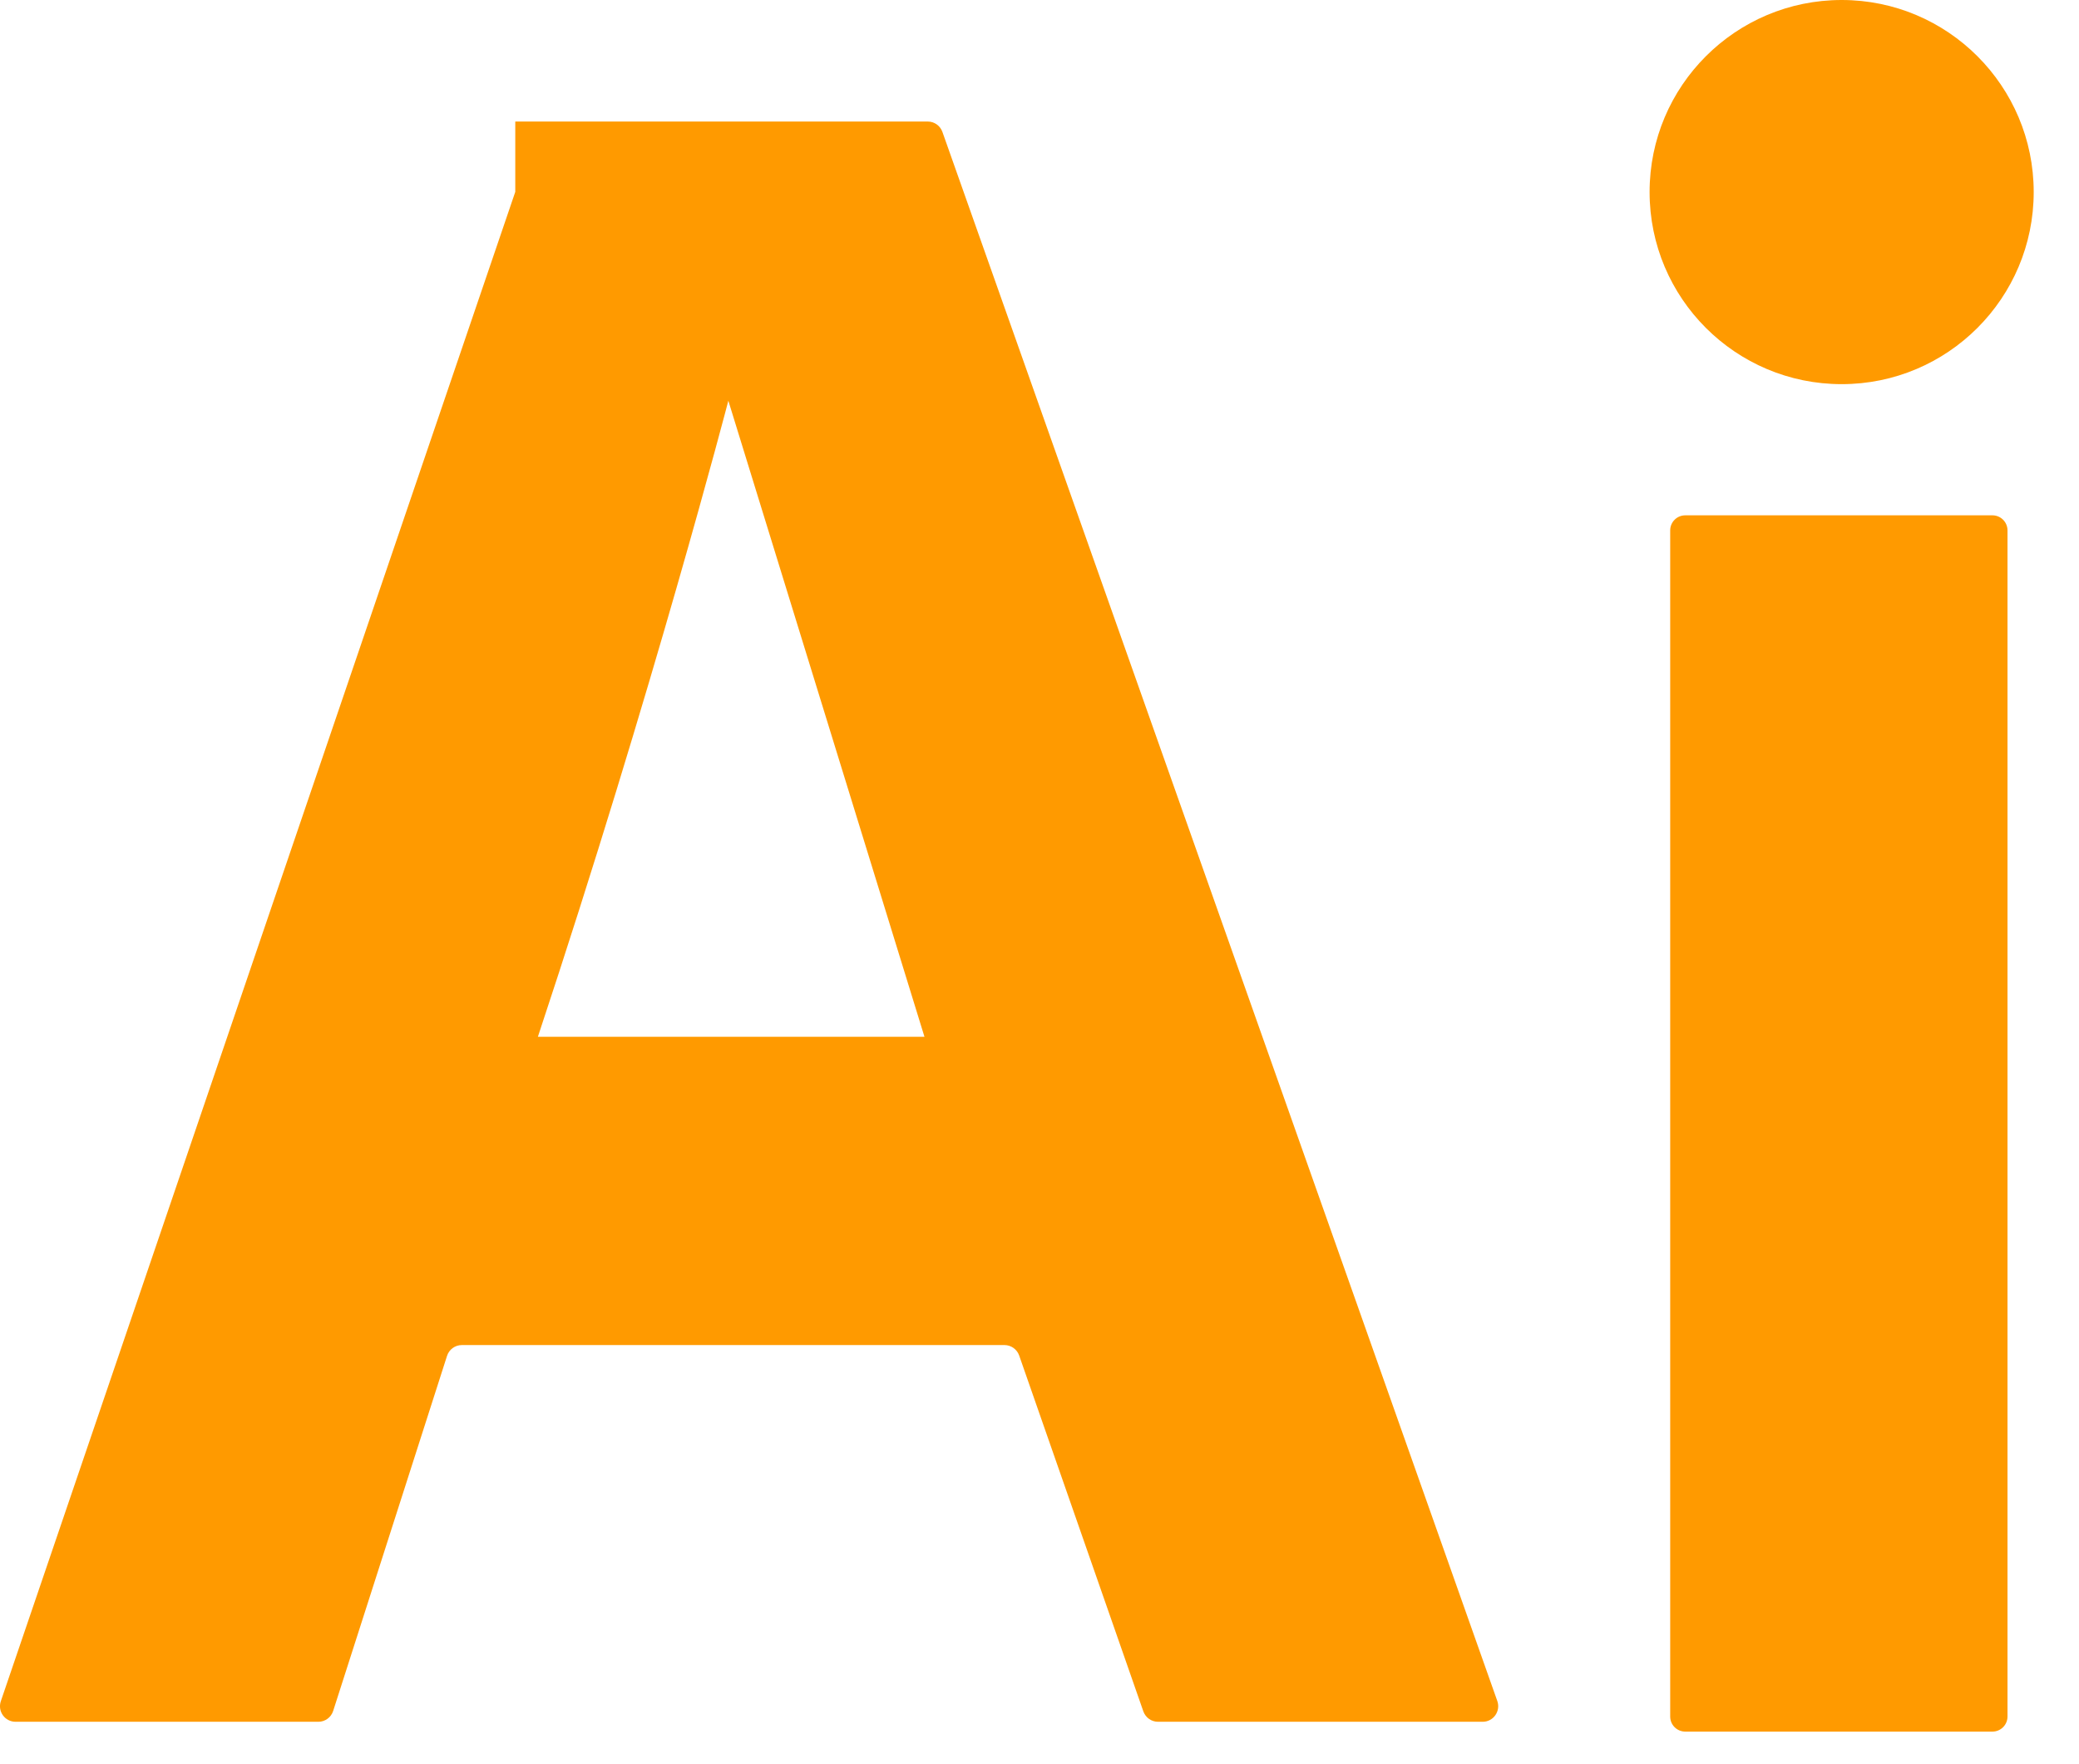
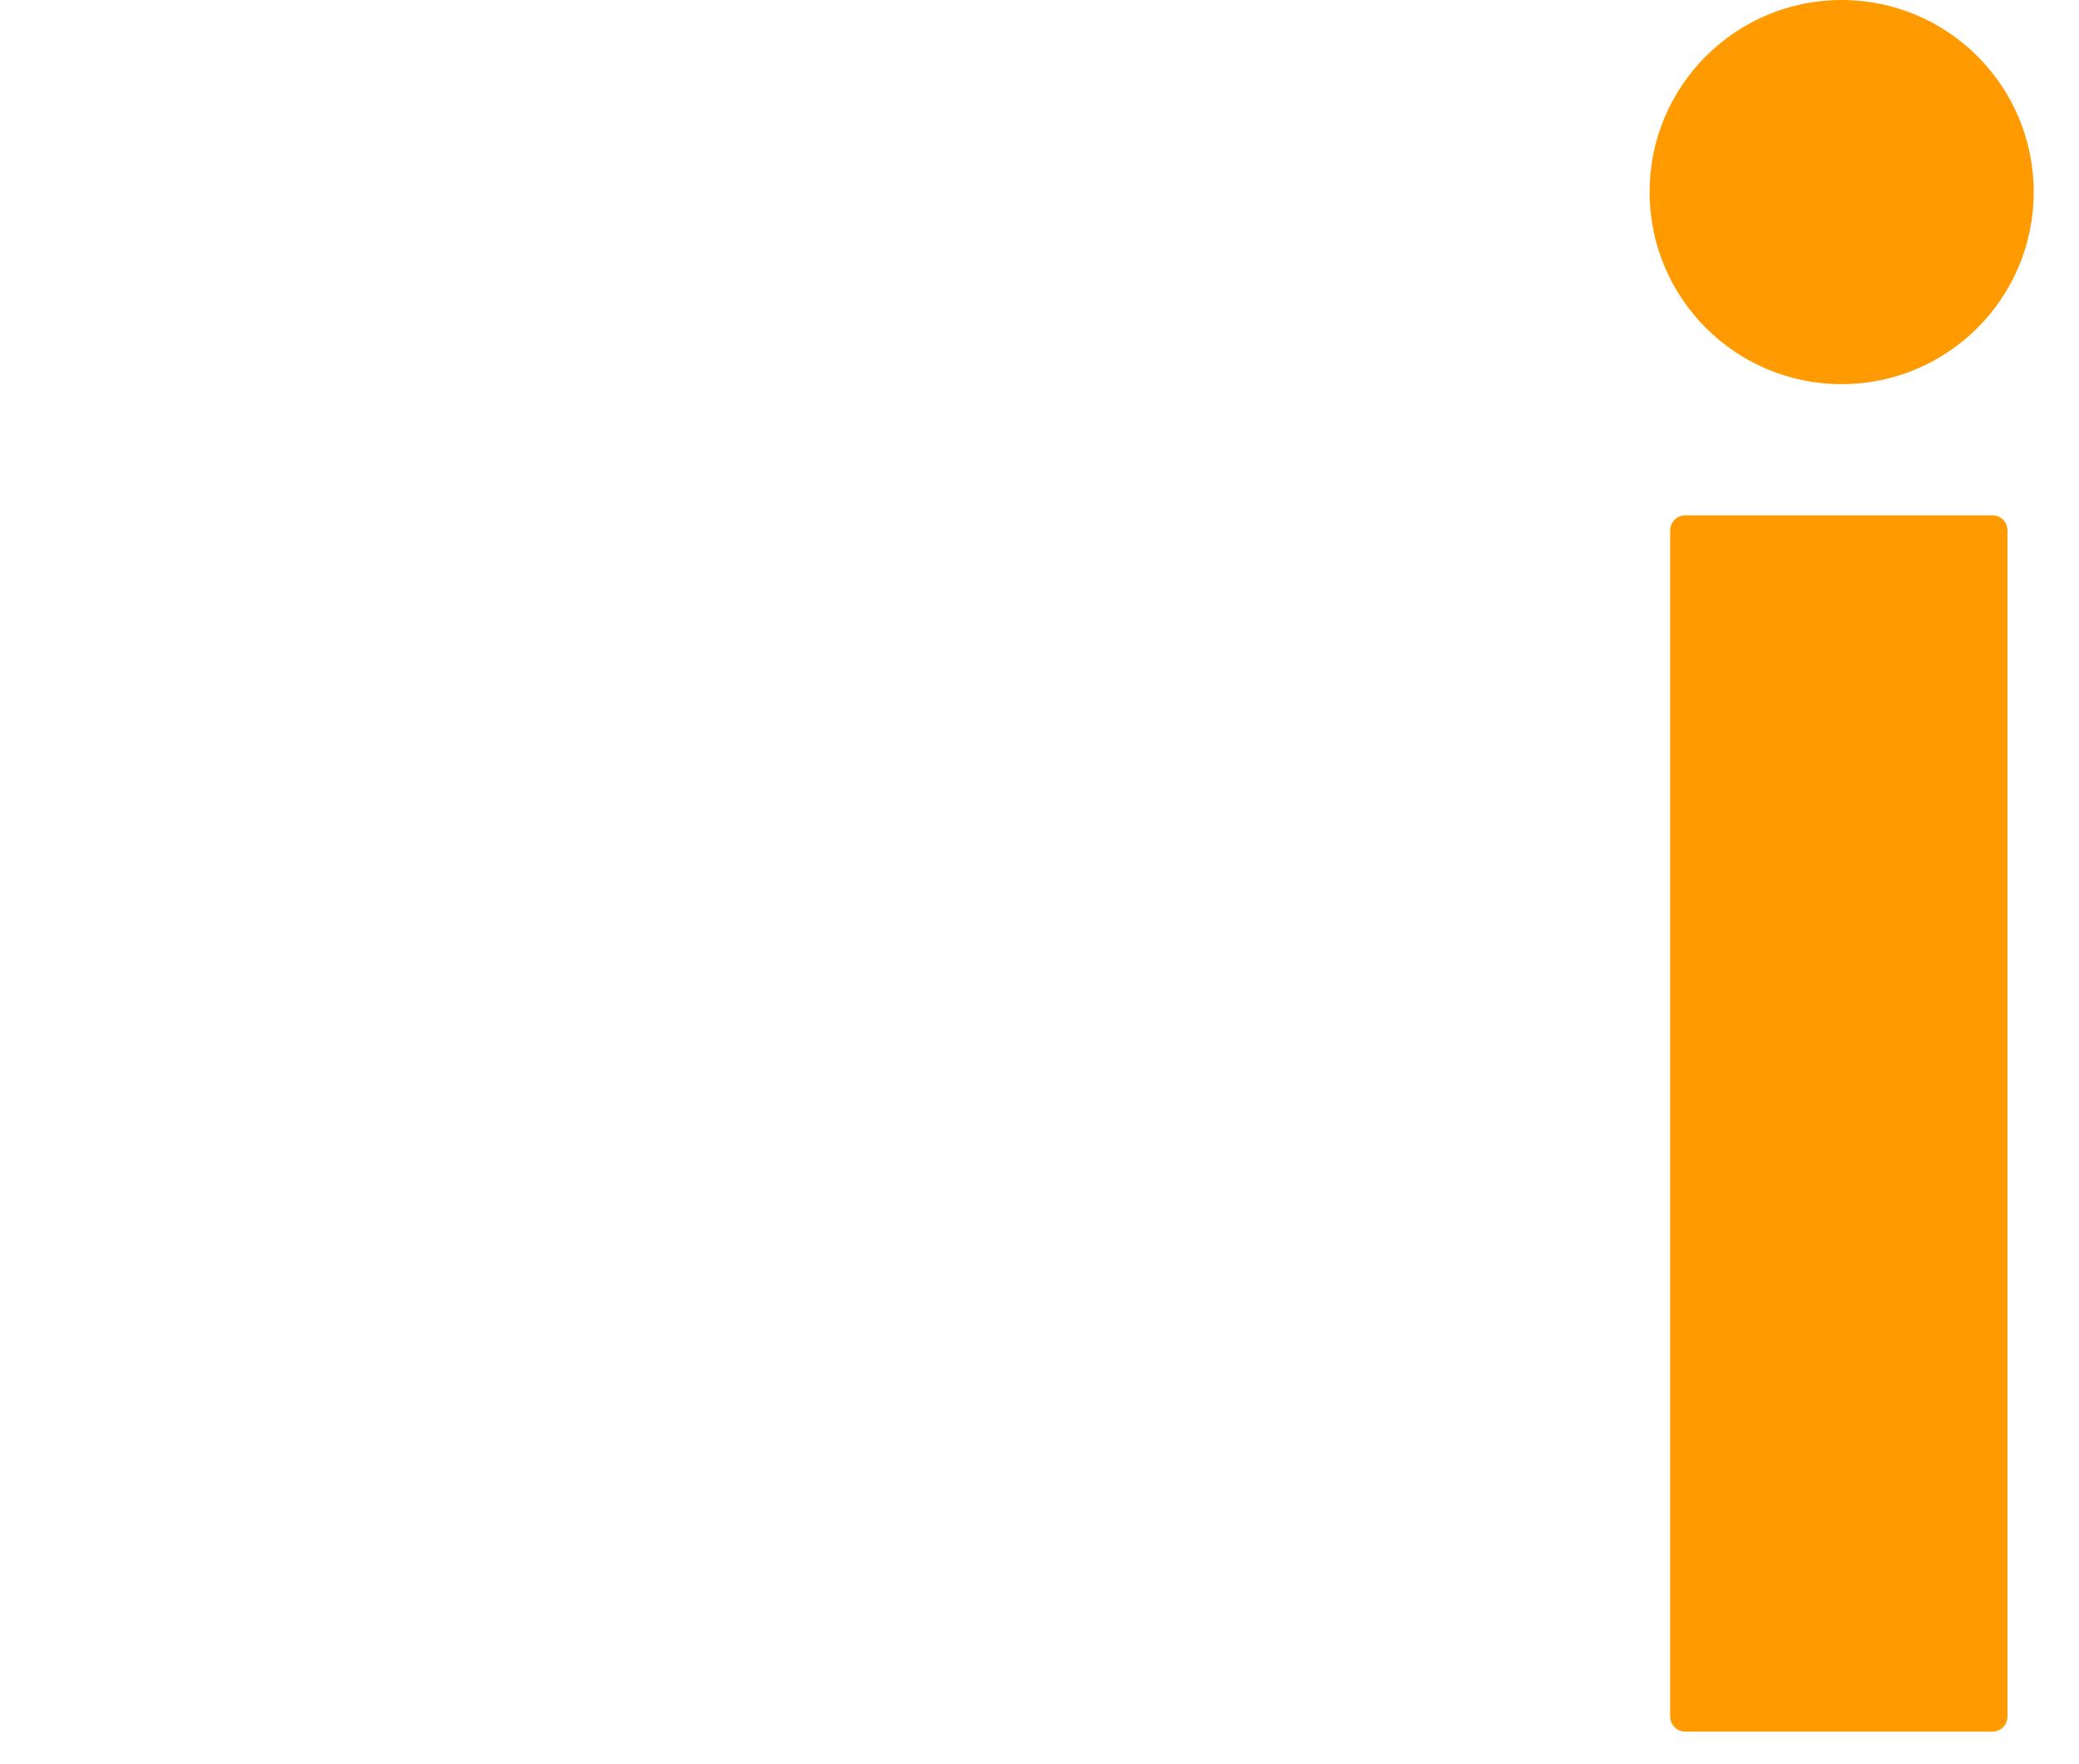
<svg xmlns="http://www.w3.org/2000/svg" fill="none" height="100%" overflow="visible" preserveAspectRatio="none" style="display: block;" viewBox="0 0 33 28" width="100%">
  <g id="Group">
-     <path d="M23.767 26.998L14.959 2.094C14.924 1.995 14.831 1.929 14.727 1.929H8.179V3.045L0.013 27.001C-0.041 27.161 0.077 27.327 0.247 27.327H5.054C5.16 27.327 5.255 27.258 5.288 27.156L7.096 21.519C7.129 21.417 7.224 21.348 7.331 21.348H15.944C16.048 21.348 16.142 21.414 16.177 21.513L18.148 27.161C18.183 27.26 18.275 27.327 18.381 27.327H23.535C23.705 27.327 23.823 27.158 23.767 26.998ZM8.538 16.455C10.367 10.945 11.561 6.36 11.561 6.36L14.674 16.455H8.538Z" fill="#FF9A00" id="Vector" />
    <path d="M29.233 6.097C30.916 6.097 32.281 4.732 32.281 3.048C32.281 1.365 30.916 -9.53674e-07 29.233 -9.53674e-07C27.549 -9.53674e-07 26.184 1.365 26.184 3.048C26.184 4.732 27.549 6.097 29.233 6.097Z" fill="#FF9A00" id="Vector_2" />
    <path d="M31.626 8.179H26.75C26.618 8.179 26.511 8.286 26.511 8.418V27.244C26.511 27.376 26.618 27.483 26.75 27.483H31.626C31.758 27.483 31.865 27.376 31.865 27.244V8.418C31.865 8.286 31.758 8.179 31.626 8.179Z" fill="#FF9A00" id="Vector_3" />
  </g>
</svg>